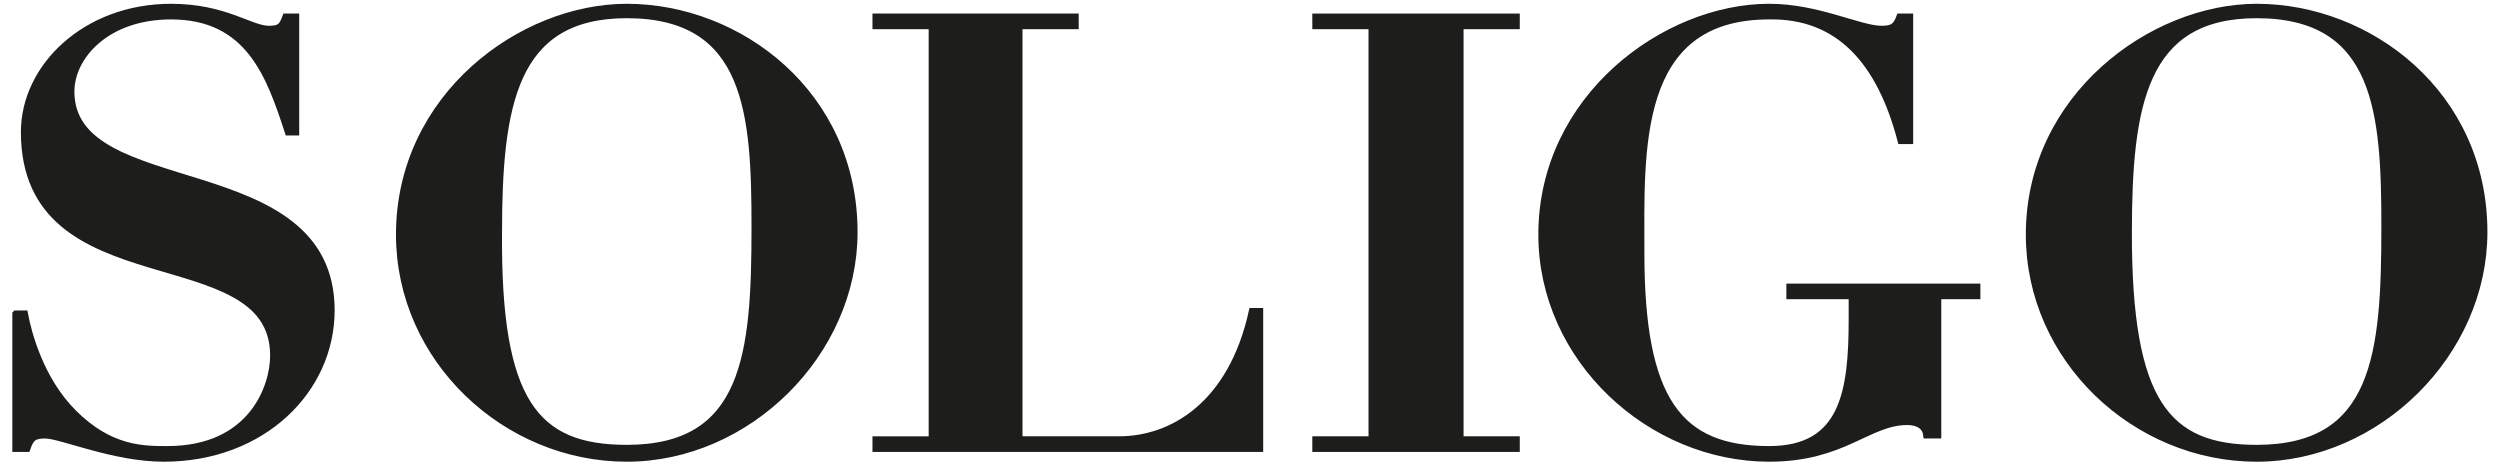
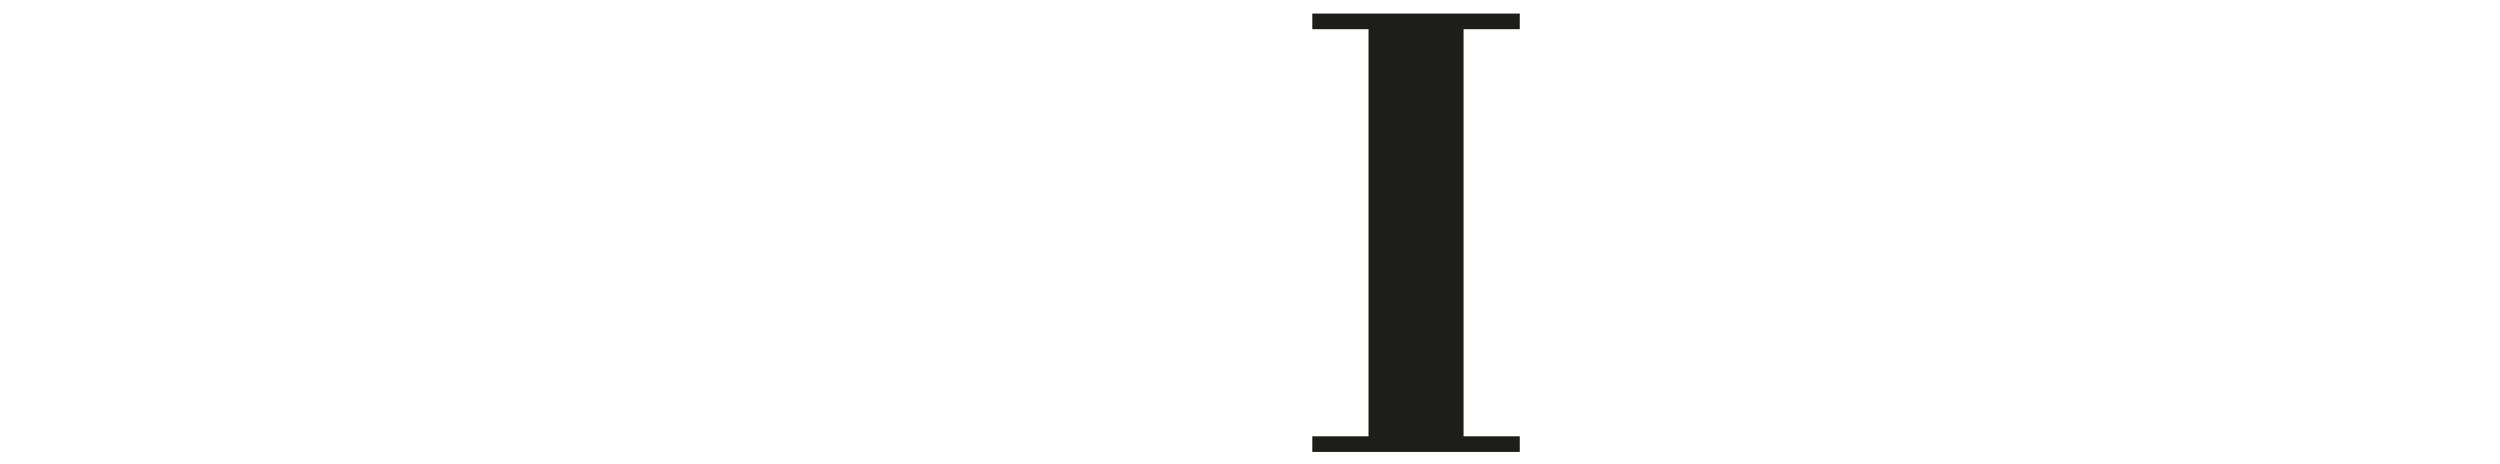
<svg xmlns="http://www.w3.org/2000/svg" id="Calque_1" version="1.1" viewBox="0 0 204.62 38">
  <defs>
    <style>
      .st0 {
        fill: #1d1d1b;
        stroke: #1d1d1b;
        stroke-width: .58px;
      }
    </style>
  </defs>
-   <path class="st0" d="M1.3,25.7h.7c.3,1.6,1.3,5.4,4,8.1,3,3,5.7,3,7.7,3,6.9,0,8.7-5.1,8.7-7.7,0-9.9-20.4-4-20.4-18.3C2,5.5,7,.6,14,.6c4.4,0,6.5,1.8,8,1.8.9,0,1.1-.2,1.4-1h.8v9.4h-.6c-1.5-4.6-3.2-9.5-9.6-9.5-5.3,0-8.2,3.3-8.2,6.2,0,9.2,21.3,4.8,21.3,17.9,0,6.5-5.6,12.1-13.7,12.1-4.1,0-8.4-1.9-9.7-1.9-.9,0-1.2.2-1.5,1.1h-.9v-11Z" />
-   <path class="st0" d="M51.3,36.7c9.8,0,10.5-7.7,10.5-18.1,0-9.3-.5-17.4-10.5-17.4-9.3,0-10.5,7.4-10.5,17.9-.1,13.8,3,17.6,10.5,17.6M51.3.6c9.2,0,18.6,7.1,18.6,18.4,0,9.9-8.7,18.5-18.6,18.5s-18.6-8.1-18.6-18.3c0-11.3,10-18.6,18.6-18.6" />
-   <path class="st0" d="M71.7,1.4h16.3v.7h-4.6v33.9h8.2c4.3,0,9.2-2.8,10.9-10.5h.6v11.2h-31.4v-.7h4.6V2.1h-4.6v-.7Z" />
  <polygon class="st0" points="107.7 1.4 124.1 1.4 124.1 2.1 119.5 2.1 119.5 36 124.1 36 124.1 36.7 107.7 36.7 107.7 36 112.3 36 112.3 2.1 107.7 2.1 107.7 1.4" />
-   <path class="st0" d="M156.3,11.5h-.7c-1.7-6.5-5.1-10.3-10.8-10.2-11.1,0-10.5,11-10.5,19.4,0,12.1,3.1,16.1,10.5,16.1,6.1,0,6.8-4.7,6.8-10.7v-1.9h-5.1v-.7h15.3v.7h-3.2v11.4h-.9c-.1-.8-.8-1.1-1.6-1.1-3.2,0-5.2,3-11.3,3-9.7,0-18.6-8.1-18.6-18.3,0-11.2,10.1-18.6,18.6-18.6,4,0,7.4,1.8,9.2,1.8.9,0,1.2-.2,1.5-1h.8v10.1Z" />
-   <path class="st0" d="M184.7,36.7c9.8,0,10.5-7.7,10.5-18.1,0-9.3-.5-17.4-10.5-17.4-9.3,0-10.5,7.4-10.5,17.9,0,13.8,3.1,17.6,10.5,17.6M184.7.6c9.2,0,18.6,7.1,18.6,18.4,0,9.9-8.7,18.5-18.6,18.5s-18.6-8.1-18.6-18.3c0-11.3,10.1-18.6,18.6-18.6" />
</svg>